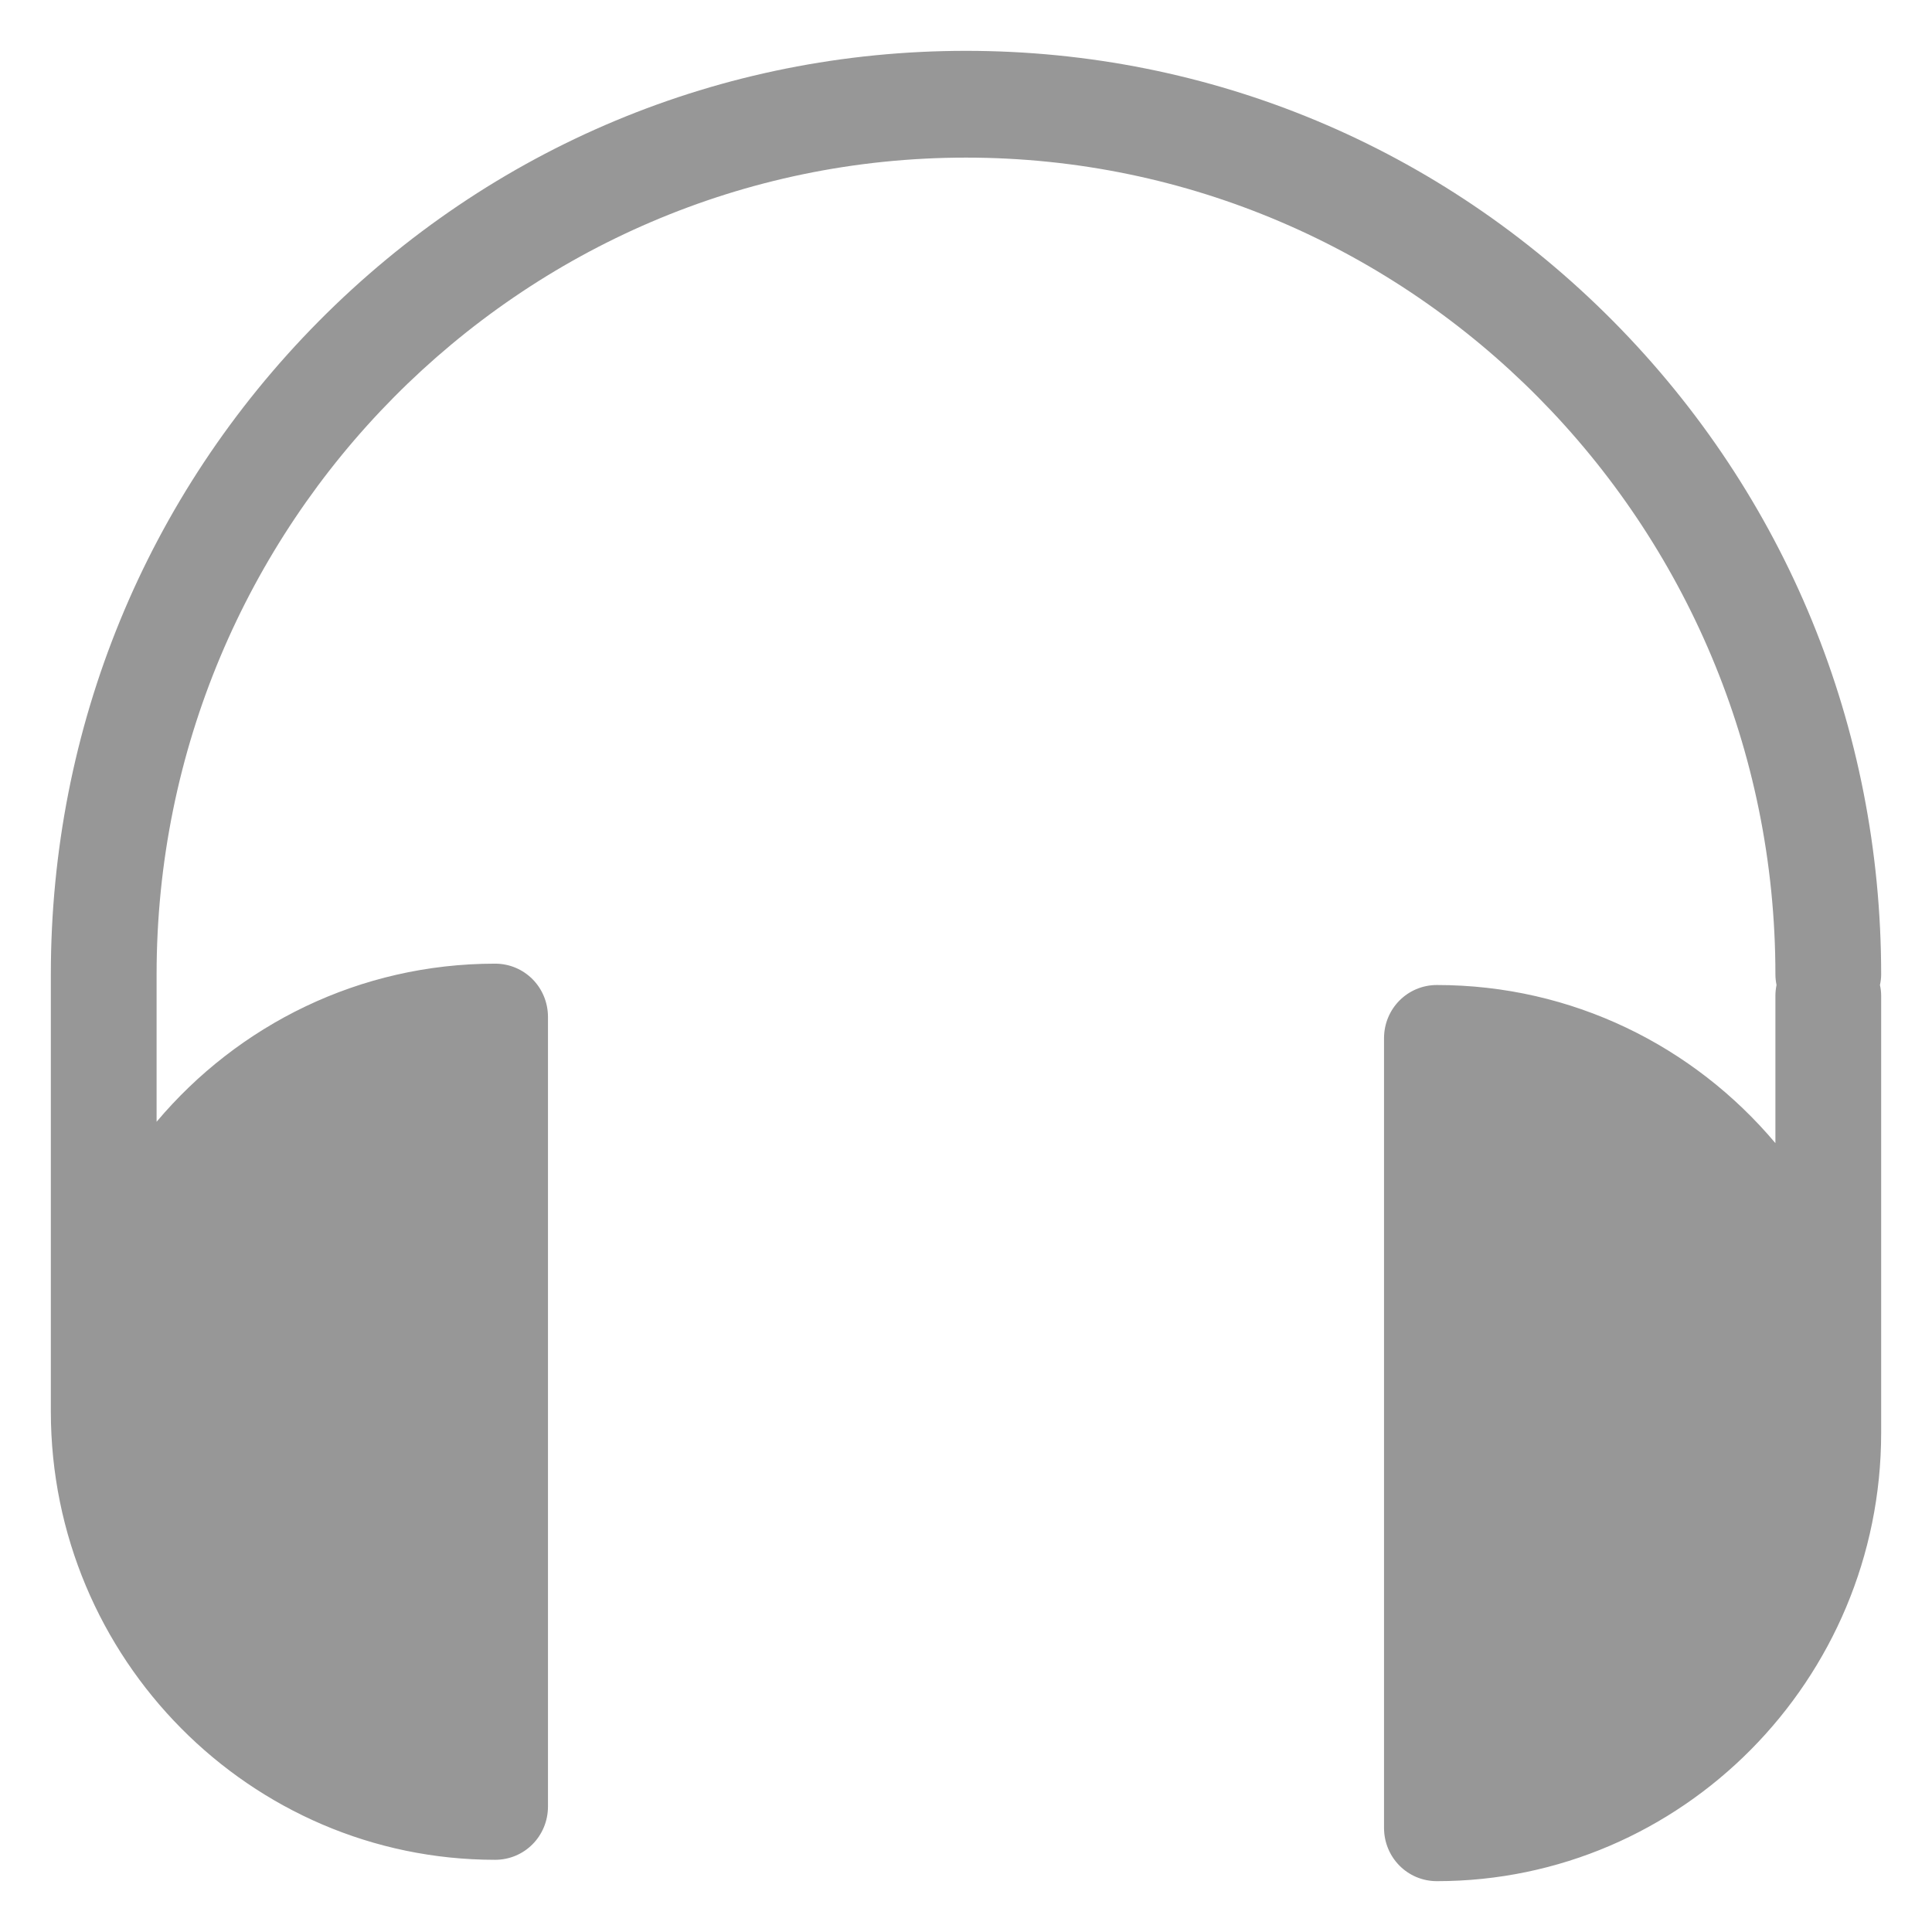
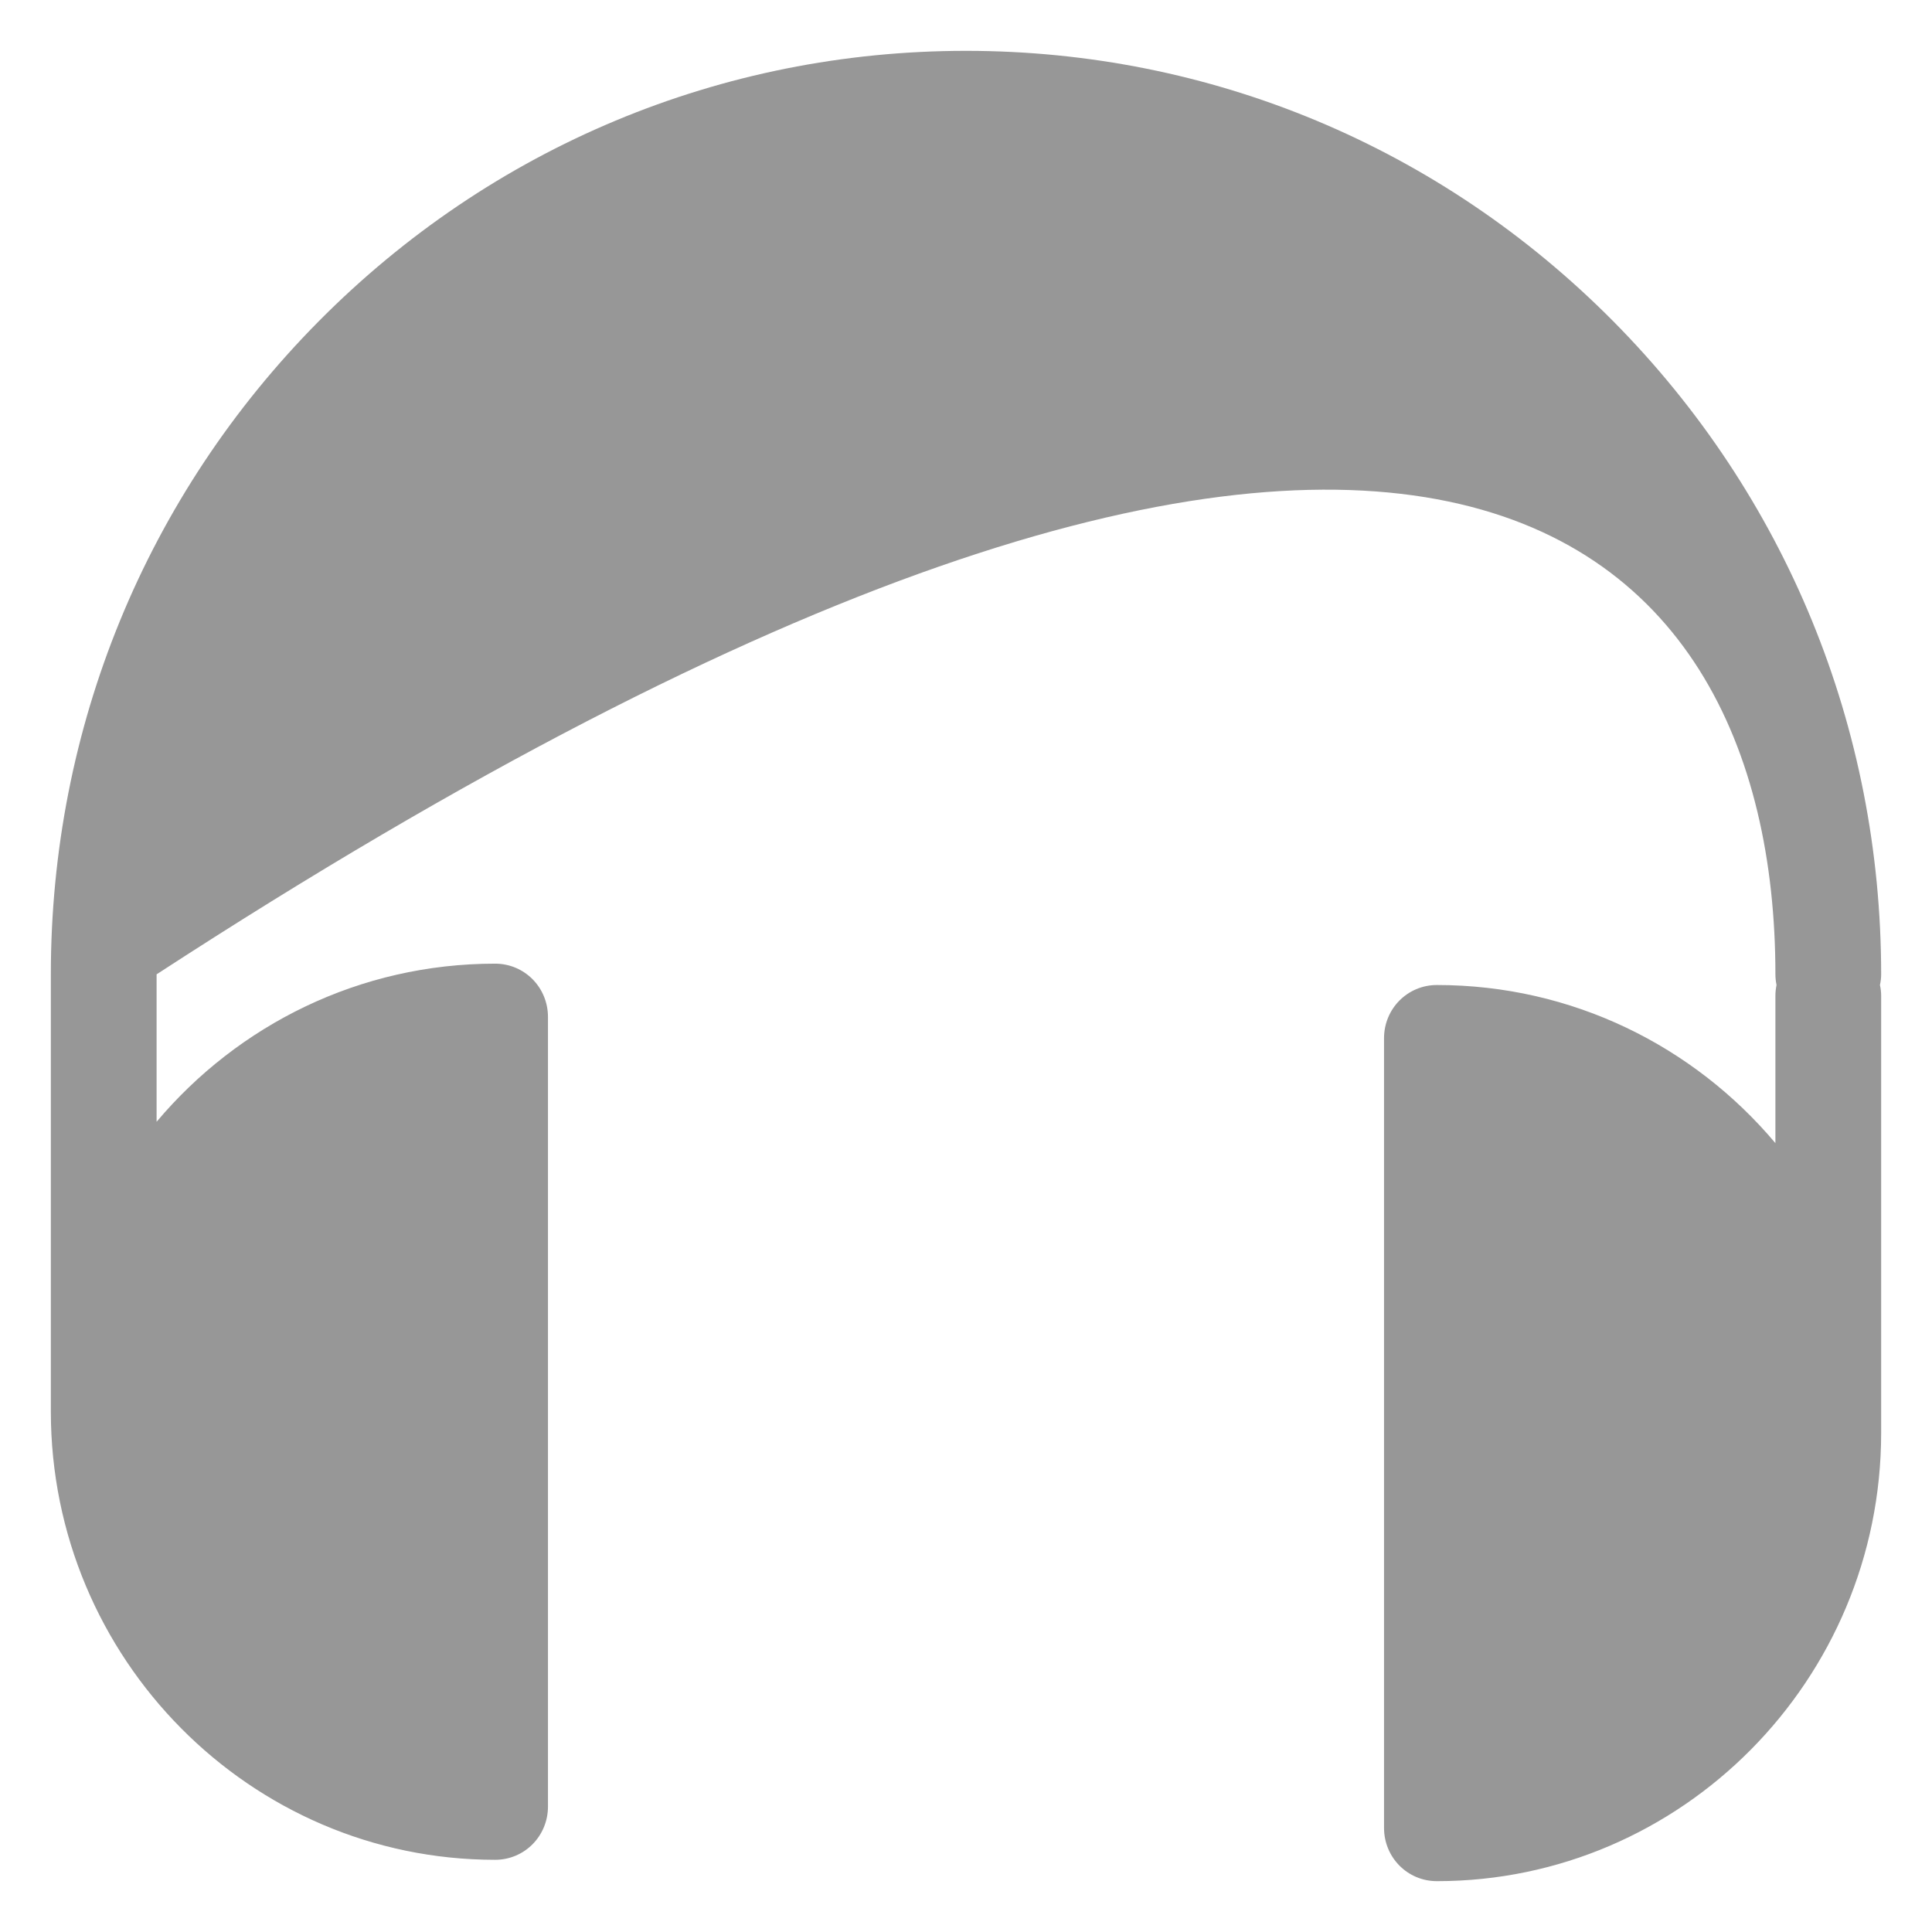
<svg xmlns="http://www.w3.org/2000/svg" width="19" height="19" viewBox="0 0 19 19" fill="none">
-   <path d="M18.5 9.582C18.5 7.156 17.564 4.874 15.865 3.159C14.166 1.445 11.904 0.5 9.5 0.5C7.096 0.5 4.834 1.445 3.135 3.159C1.436 4.874 0.5 7.156 0.5 9.582V13.881C0.5 16.311 2.461 18.29 4.869 18.29C5.158 18.29 5.389 18.057 5.389 17.765V10.002C5.389 9.71 5.158 9.477 4.869 9.477C3.536 9.477 2.342 10.079 1.54 11.032V9.582C1.54 5.154 5.112 1.55 9.5 1.55C13.888 1.55 17.46 5.154 17.46 9.582C17.46 9.617 17.464 9.652 17.471 9.687C17.464 9.722 17.46 9.757 17.46 9.792V11.242C16.658 10.289 15.464 9.687 14.131 9.687C13.842 9.687 13.611 9.92 13.611 10.211V17.975C13.611 18.267 13.842 18.5 14.131 18.5C16.539 18.5 18.5 16.521 18.5 14.091V9.792C18.5 9.757 18.496 9.722 18.488 9.687C18.496 9.652 18.5 9.617 18.5 9.582Z" fill="#979797" />
+   <path d="M18.5 9.582C18.5 7.156 17.564 4.874 15.865 3.159C14.166 1.445 11.904 0.5 9.5 0.5C7.096 0.5 4.834 1.445 3.135 3.159C1.436 4.874 0.5 7.156 0.5 9.582V13.881C0.5 16.311 2.461 18.29 4.869 18.29C5.158 18.29 5.389 18.057 5.389 17.765V10.002C5.389 9.71 5.158 9.477 4.869 9.477C3.536 9.477 2.342 10.079 1.54 11.032V9.582C13.888 1.55 17.46 5.154 17.46 9.582C17.46 9.617 17.464 9.652 17.471 9.687C17.464 9.722 17.46 9.757 17.46 9.792V11.242C16.658 10.289 15.464 9.687 14.131 9.687C13.842 9.687 13.611 9.92 13.611 10.211V17.975C13.611 18.267 13.842 18.5 14.131 18.5C16.539 18.5 18.5 16.521 18.5 14.091V9.792C18.5 9.757 18.496 9.722 18.488 9.687C18.496 9.652 18.5 9.617 18.5 9.582Z" fill="#979797" />
</svg>